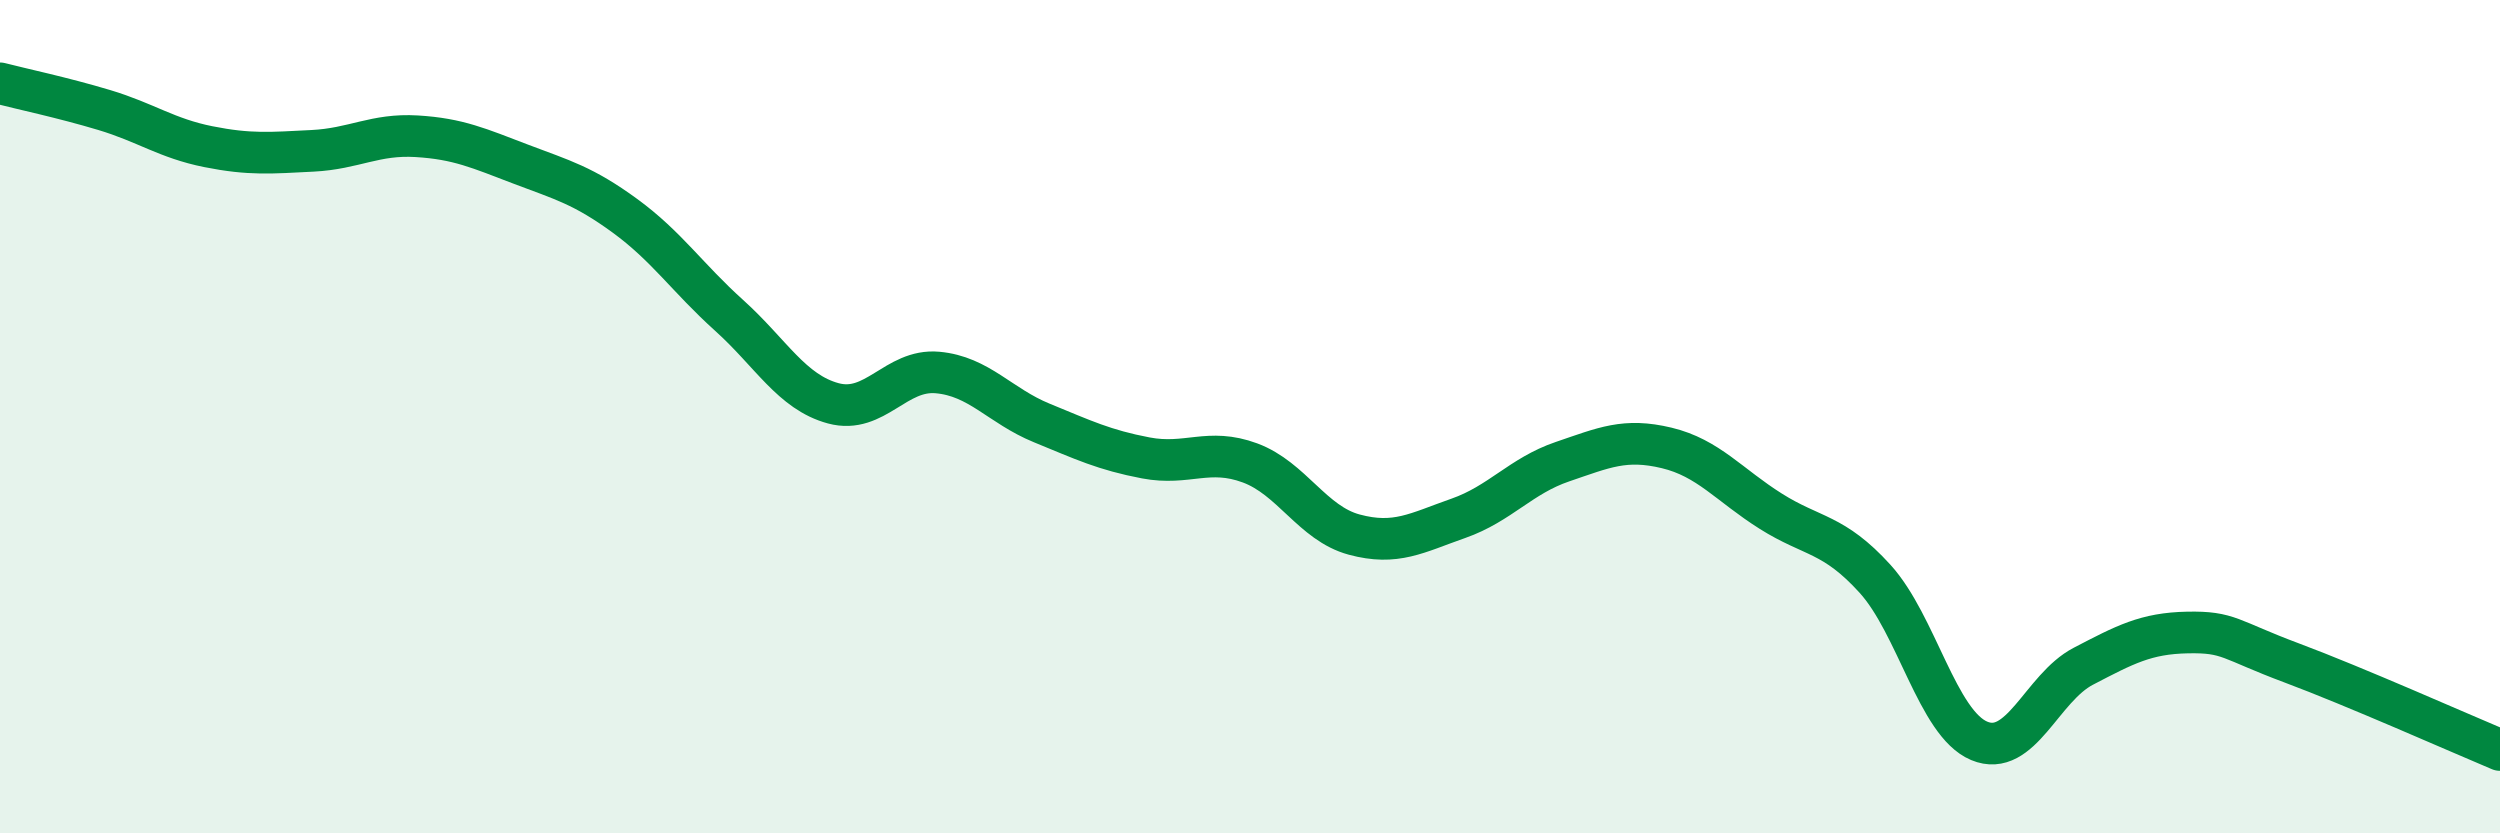
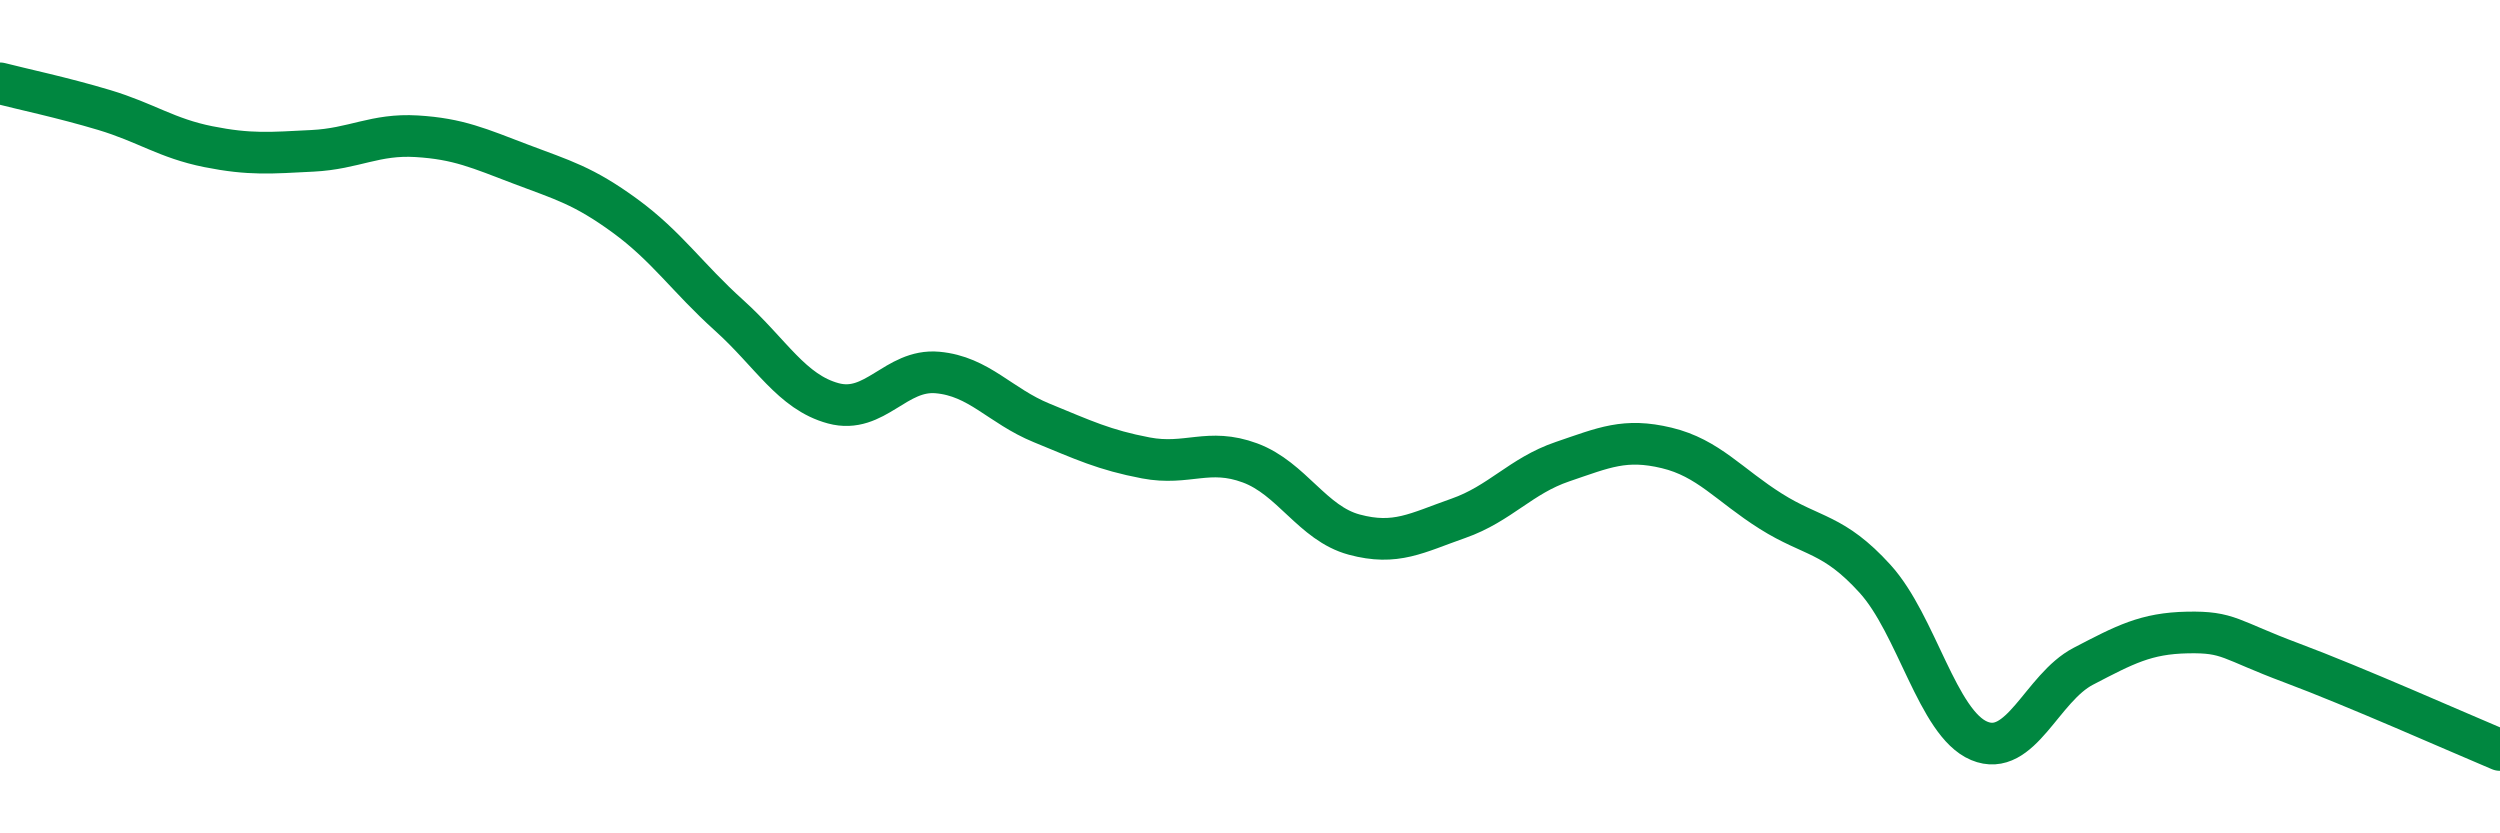
<svg xmlns="http://www.w3.org/2000/svg" width="60" height="20" viewBox="0 0 60 20">
-   <path d="M 0,2 C 0.5,2.13 1.5,2.34 2.5,2.64 C 3.5,2.94 4,3.32 5,3.52 C 6,3.72 6.5,3.67 7.5,3.62 C 8.5,3.57 9,3.21 10,3.27 C 11,3.33 11.5,3.56 12.5,3.94 C 13.5,4.32 14,4.45 15,5.18 C 16,5.91 16.5,6.67 17.5,7.57 C 18.5,8.47 19,9.41 20,9.68 C 21,9.95 21.5,8.85 22.5,8.94 C 23.5,9.03 24,9.74 25,10.15 C 26,10.56 26.5,10.8 27.5,10.99 C 28.5,11.18 29,10.74 30,11.11 C 31,11.48 31.5,12.56 32.5,12.83 C 33.5,13.1 34,12.79 35,12.44 C 36,12.09 36.5,11.42 37.5,11.08 C 38.5,10.74 39,10.51 40,10.75 C 41,10.99 41.5,11.64 42.5,12.27 C 43.5,12.9 44,12.79 45,13.89 C 46,14.99 46.5,17.36 47.5,17.78 C 48.5,18.2 49,16.51 50,15.99 C 51,15.47 51.5,15.2 52.5,15.18 C 53.5,15.16 53.5,15.35 55,15.91 C 56.5,16.47 59,17.58 60,18L60 20L0 20Z" fill="#008740" opacity="0.1" stroke-linecap="round" stroke-linejoin="round" />
  <path d="M 0,2 C 0.5,2.13 1.5,2.34 2.5,2.64 C 3.5,2.94 4,3.32 5,3.52 C 6,3.72 6.5,3.67 7.5,3.62 C 8.5,3.57 9,3.21 10,3.27 C 11,3.33 11.5,3.56 12.5,3.94 C 13.5,4.32 14,4.45 15,5.18 C 16,5.91 16.5,6.67 17.5,7.57 C 18.5,8.47 19,9.41 20,9.68 C 21,9.95 21.5,8.85 22.5,8.94 C 23.5,9.03 24,9.74 25,10.15 C 26,10.56 26.5,10.8 27.5,10.99 C 28.5,11.18 29,10.74 30,11.11 C 31,11.48 31.5,12.56 32.5,12.83 C 33.5,13.1 34,12.79 35,12.44 C 36,12.09 36.5,11.42 37.5,11.08 C 38.5,10.74 39,10.51 40,10.75 C 41,10.99 41.5,11.64 42.5,12.27 C 43.5,12.9 44,12.79 45,13.89 C 46,14.99 46.5,17.36 47.5,17.78 C 48.5,18.2 49,16.51 50,15.99 C 51,15.47 51.5,15.2 52.5,15.18 C 53.5,15.16 53.5,15.35 55,15.91 C 56.5,16.47 59,17.58 60,18" stroke="#008740" stroke-width="1" fill="none" stroke-linecap="round" stroke-linejoin="round" />
</svg>